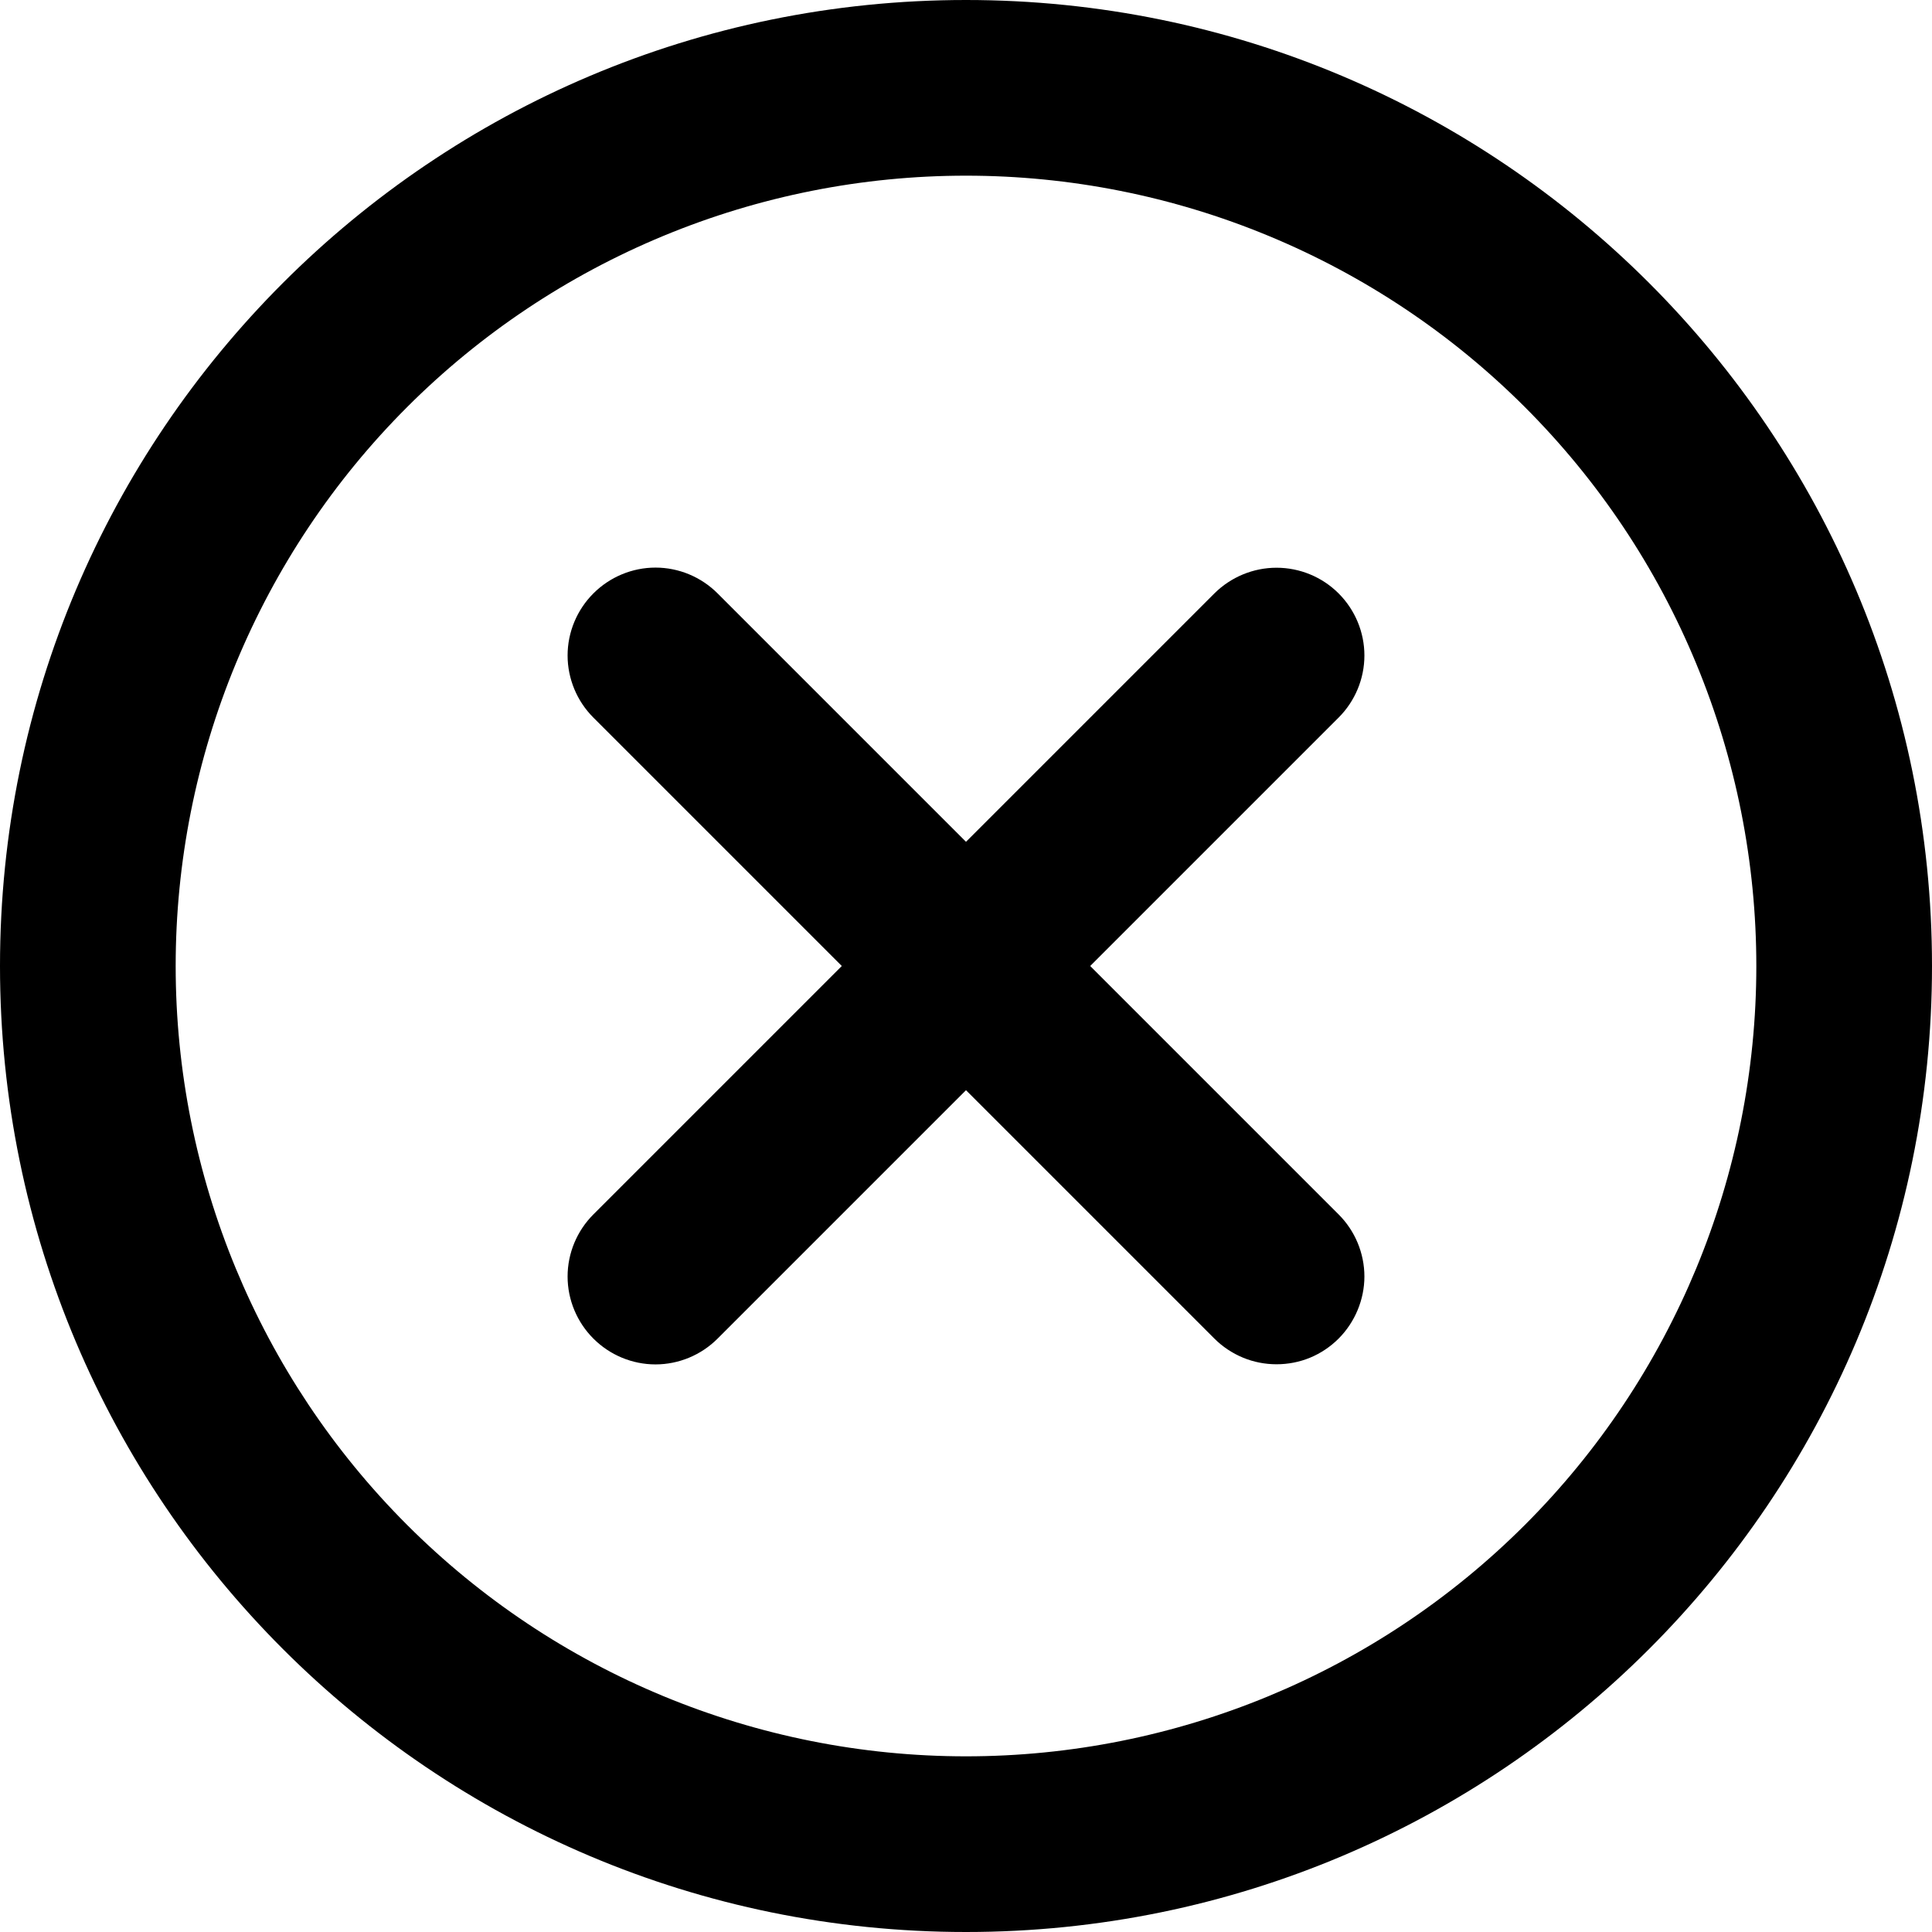
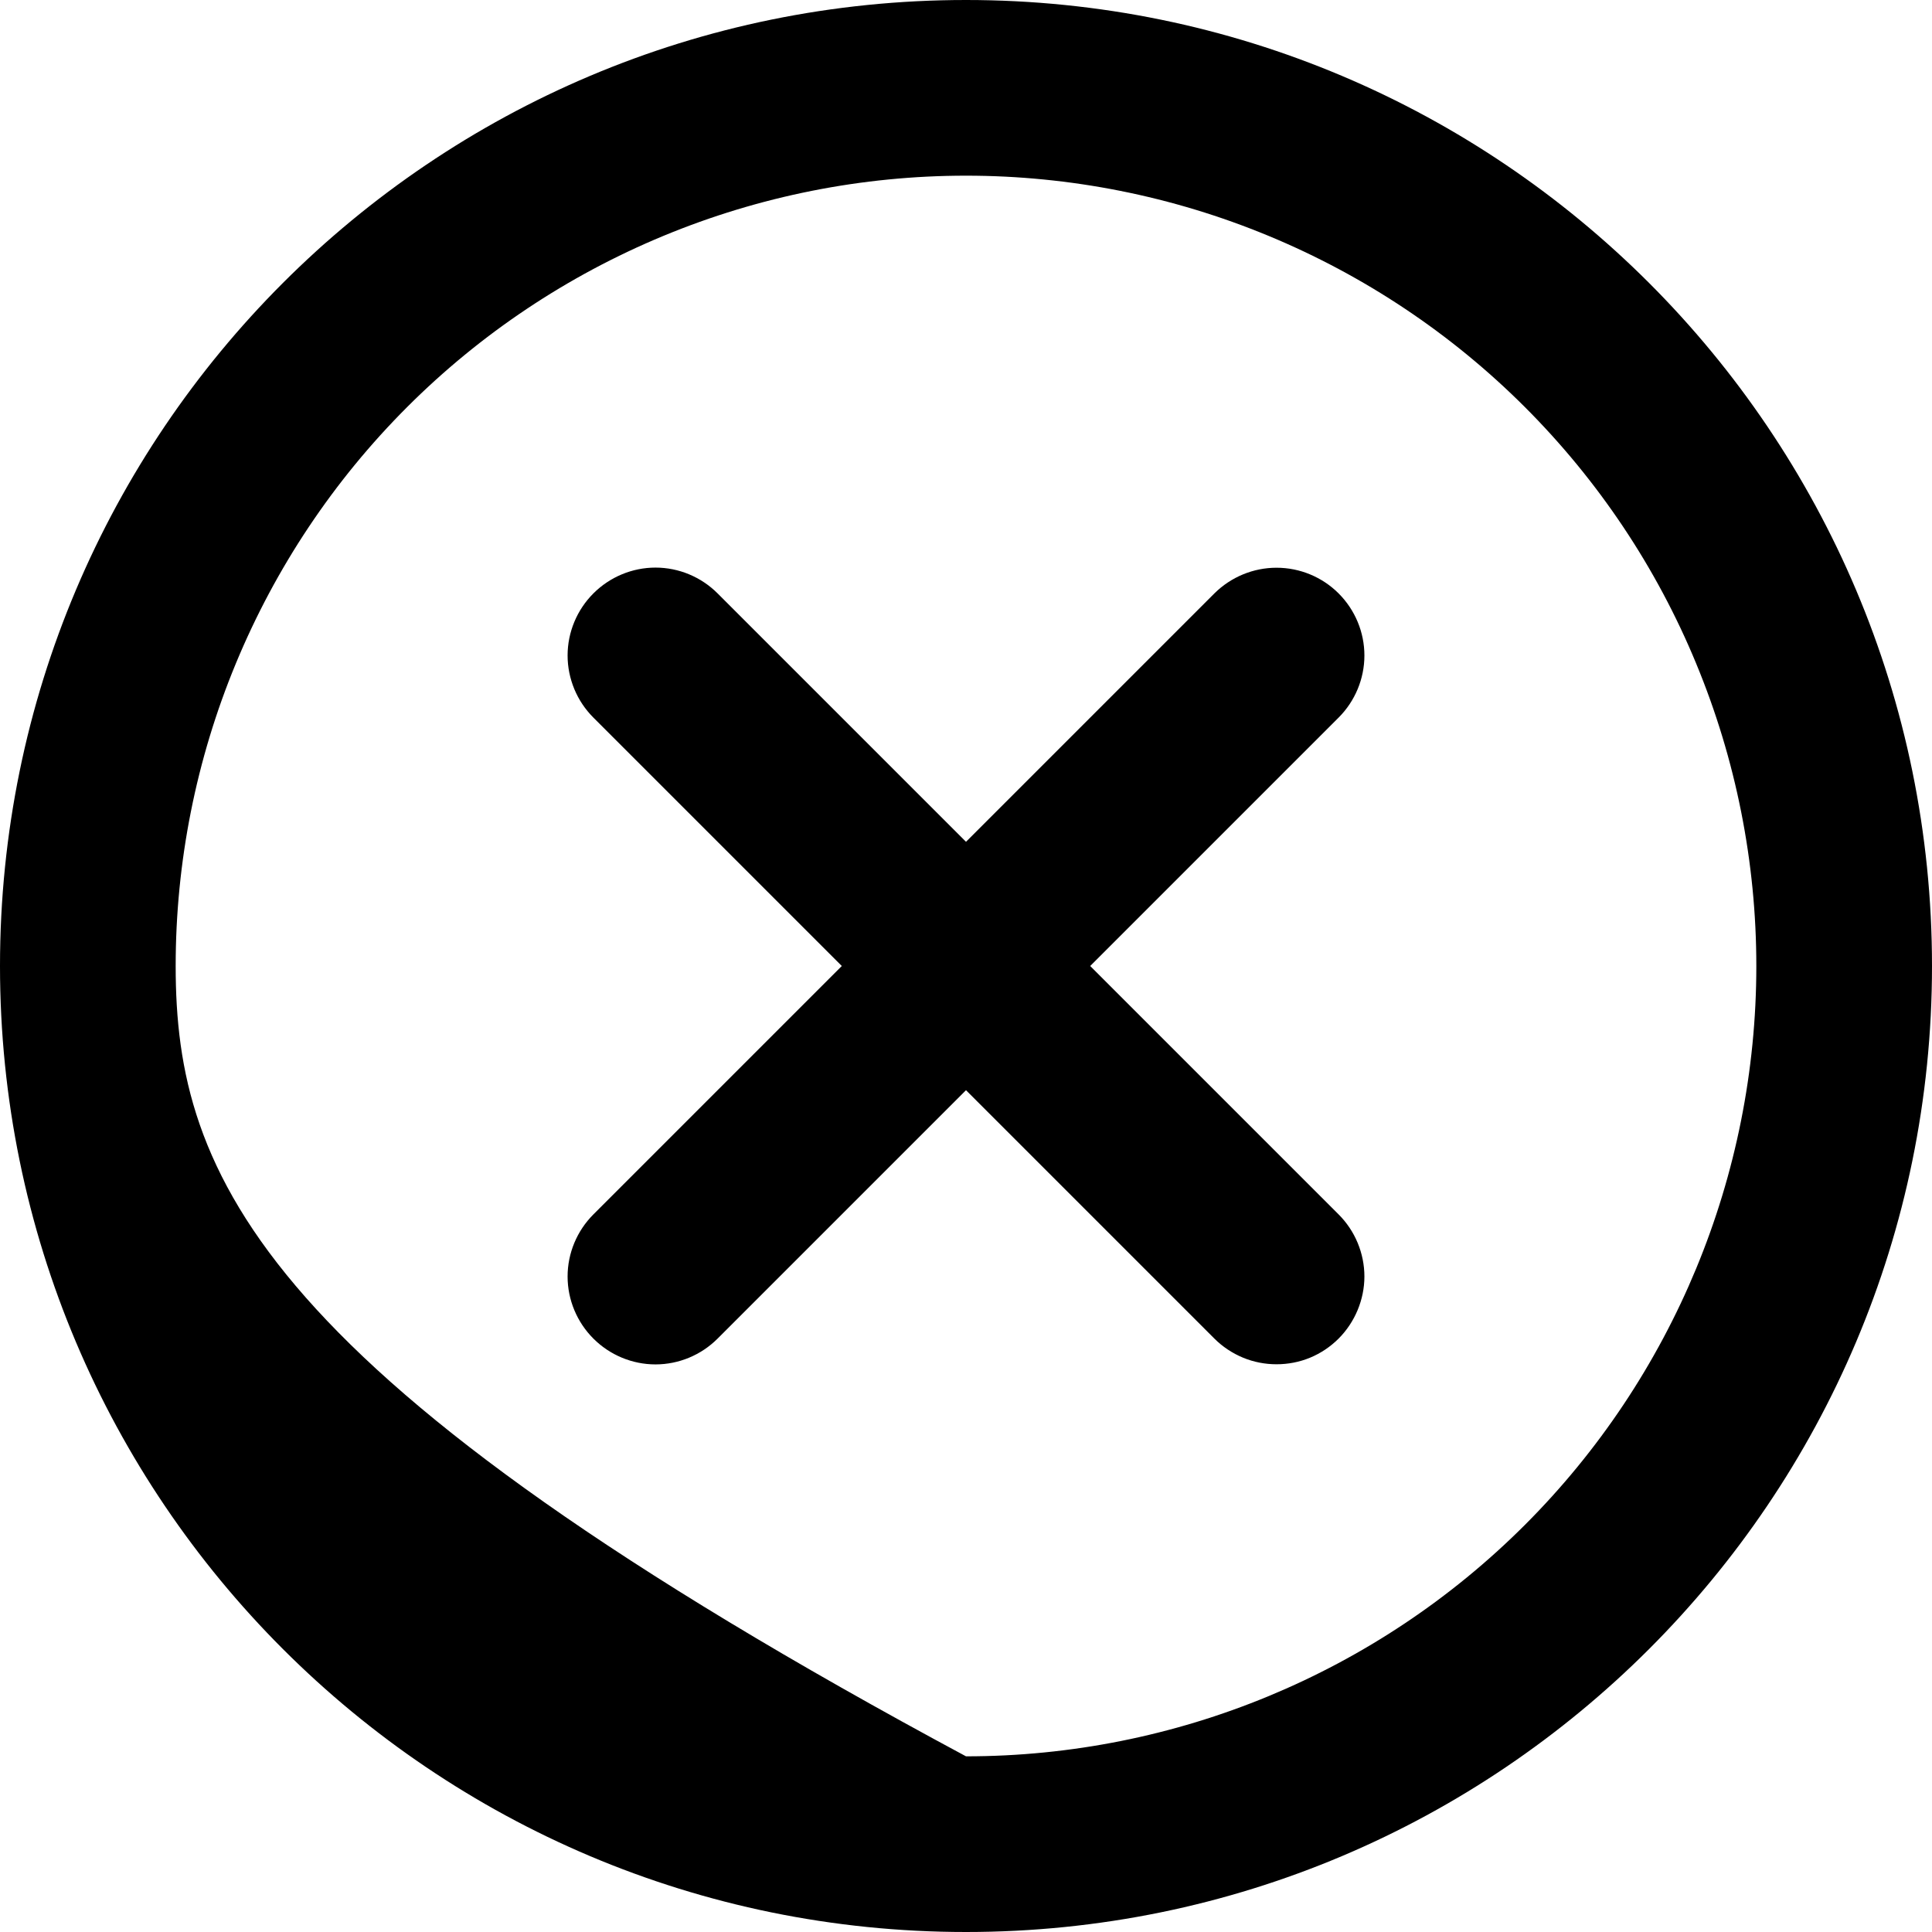
<svg xmlns="http://www.w3.org/2000/svg" fill="none" viewBox="0 0 14 14" height="14" width="14">
-   <path fill="black" d="M1.273 7C1.273 6.248 1.421 5.503 1.709 4.808C1.997 4.113 2.418 3.482 2.95 2.95C3.482 2.418 4.113 1.997 4.808 1.709C5.503 1.421 6.248 1.273 7 1.273C7.752 1.273 8.497 1.421 9.192 1.709C9.887 1.997 10.518 2.418 11.05 2.95C11.582 3.482 12.004 4.113 12.291 4.808C12.579 5.503 12.727 6.248 12.727 7C12.727 8.519 12.124 9.976 11.05 11.05C9.976 12.124 8.519 12.727 7 12.727C5.481 12.727 4.024 12.124 2.95 11.05C1.876 9.976 1.273 8.519 1.273 7ZM7 0C3.134 0 0 3.134 0 7C0 10.866 3.134 14 7 14C10.866 14 14 10.866 14 7C14 3.134 10.866 0 7 0ZM5.2 4.3C5.081 4.181 4.919 4.113 4.75 4.113C4.581 4.113 4.419 4.181 4.3 4.3C4.181 4.419 4.113 4.581 4.113 4.75C4.113 4.834 4.13 4.917 4.162 4.994C4.194 5.071 4.241 5.141 4.3 5.2L6.1 7L4.3 8.8C4.181 8.919 4.113 9.081 4.113 9.25C4.113 9.419 4.181 9.581 4.3 9.7C4.419 9.819 4.581 9.887 4.75 9.887C4.919 9.887 5.081 9.819 5.2 9.7L7 7.9L8.8 9.7C8.859 9.759 8.93 9.806 9.007 9.838C9.084 9.87 9.167 9.886 9.25 9.886C9.334 9.886 9.417 9.87 9.494 9.838C9.571 9.806 9.641 9.759 9.7 9.7C9.759 9.641 9.806 9.57 9.838 9.493C9.87 9.416 9.887 9.333 9.887 9.25C9.887 9.166 9.87 9.083 9.838 9.006C9.806 8.929 9.759 8.859 9.7 8.8L7.9 7L9.7 5.2C9.819 5.081 9.887 4.919 9.887 4.75C9.887 4.582 9.82 4.42 9.7 4.3C9.581 4.181 9.419 4.114 9.25 4.114C9.082 4.114 8.92 4.181 8.8 4.3L7 6.1L5.2 4.3Z" clip-rule="evenodd" fill-rule="evenodd" />
+   <path fill="black" d="M1.273 7C1.273 6.248 1.421 5.503 1.709 4.808C1.997 4.113 2.418 3.482 2.95 2.95C3.482 2.418 4.113 1.997 4.808 1.709C5.503 1.421 6.248 1.273 7 1.273C7.752 1.273 8.497 1.421 9.192 1.709C9.887 1.997 10.518 2.418 11.05 2.95C11.582 3.482 12.004 4.113 12.291 4.808C12.579 5.503 12.727 6.248 12.727 7C12.727 8.519 12.124 9.976 11.05 11.05C9.976 12.124 8.519 12.727 7 12.727C1.876 9.976 1.273 8.519 1.273 7ZM7 0C3.134 0 0 3.134 0 7C0 10.866 3.134 14 7 14C10.866 14 14 10.866 14 7C14 3.134 10.866 0 7 0ZM5.2 4.3C5.081 4.181 4.919 4.113 4.75 4.113C4.581 4.113 4.419 4.181 4.3 4.3C4.181 4.419 4.113 4.581 4.113 4.75C4.113 4.834 4.13 4.917 4.162 4.994C4.194 5.071 4.241 5.141 4.3 5.2L6.1 7L4.3 8.8C4.181 8.919 4.113 9.081 4.113 9.25C4.113 9.419 4.181 9.581 4.3 9.7C4.419 9.819 4.581 9.887 4.75 9.887C4.919 9.887 5.081 9.819 5.2 9.7L7 7.9L8.8 9.7C8.859 9.759 8.93 9.806 9.007 9.838C9.084 9.87 9.167 9.886 9.25 9.886C9.334 9.886 9.417 9.87 9.494 9.838C9.571 9.806 9.641 9.759 9.7 9.7C9.759 9.641 9.806 9.57 9.838 9.493C9.87 9.416 9.887 9.333 9.887 9.25C9.887 9.166 9.87 9.083 9.838 9.006C9.806 8.929 9.759 8.859 9.7 8.8L7.9 7L9.7 5.2C9.819 5.081 9.887 4.919 9.887 4.75C9.887 4.582 9.82 4.42 9.7 4.3C9.581 4.181 9.419 4.114 9.25 4.114C9.082 4.114 8.92 4.181 8.8 4.3L7 6.1L5.2 4.3Z" clip-rule="evenodd" fill-rule="evenodd" />
</svg>